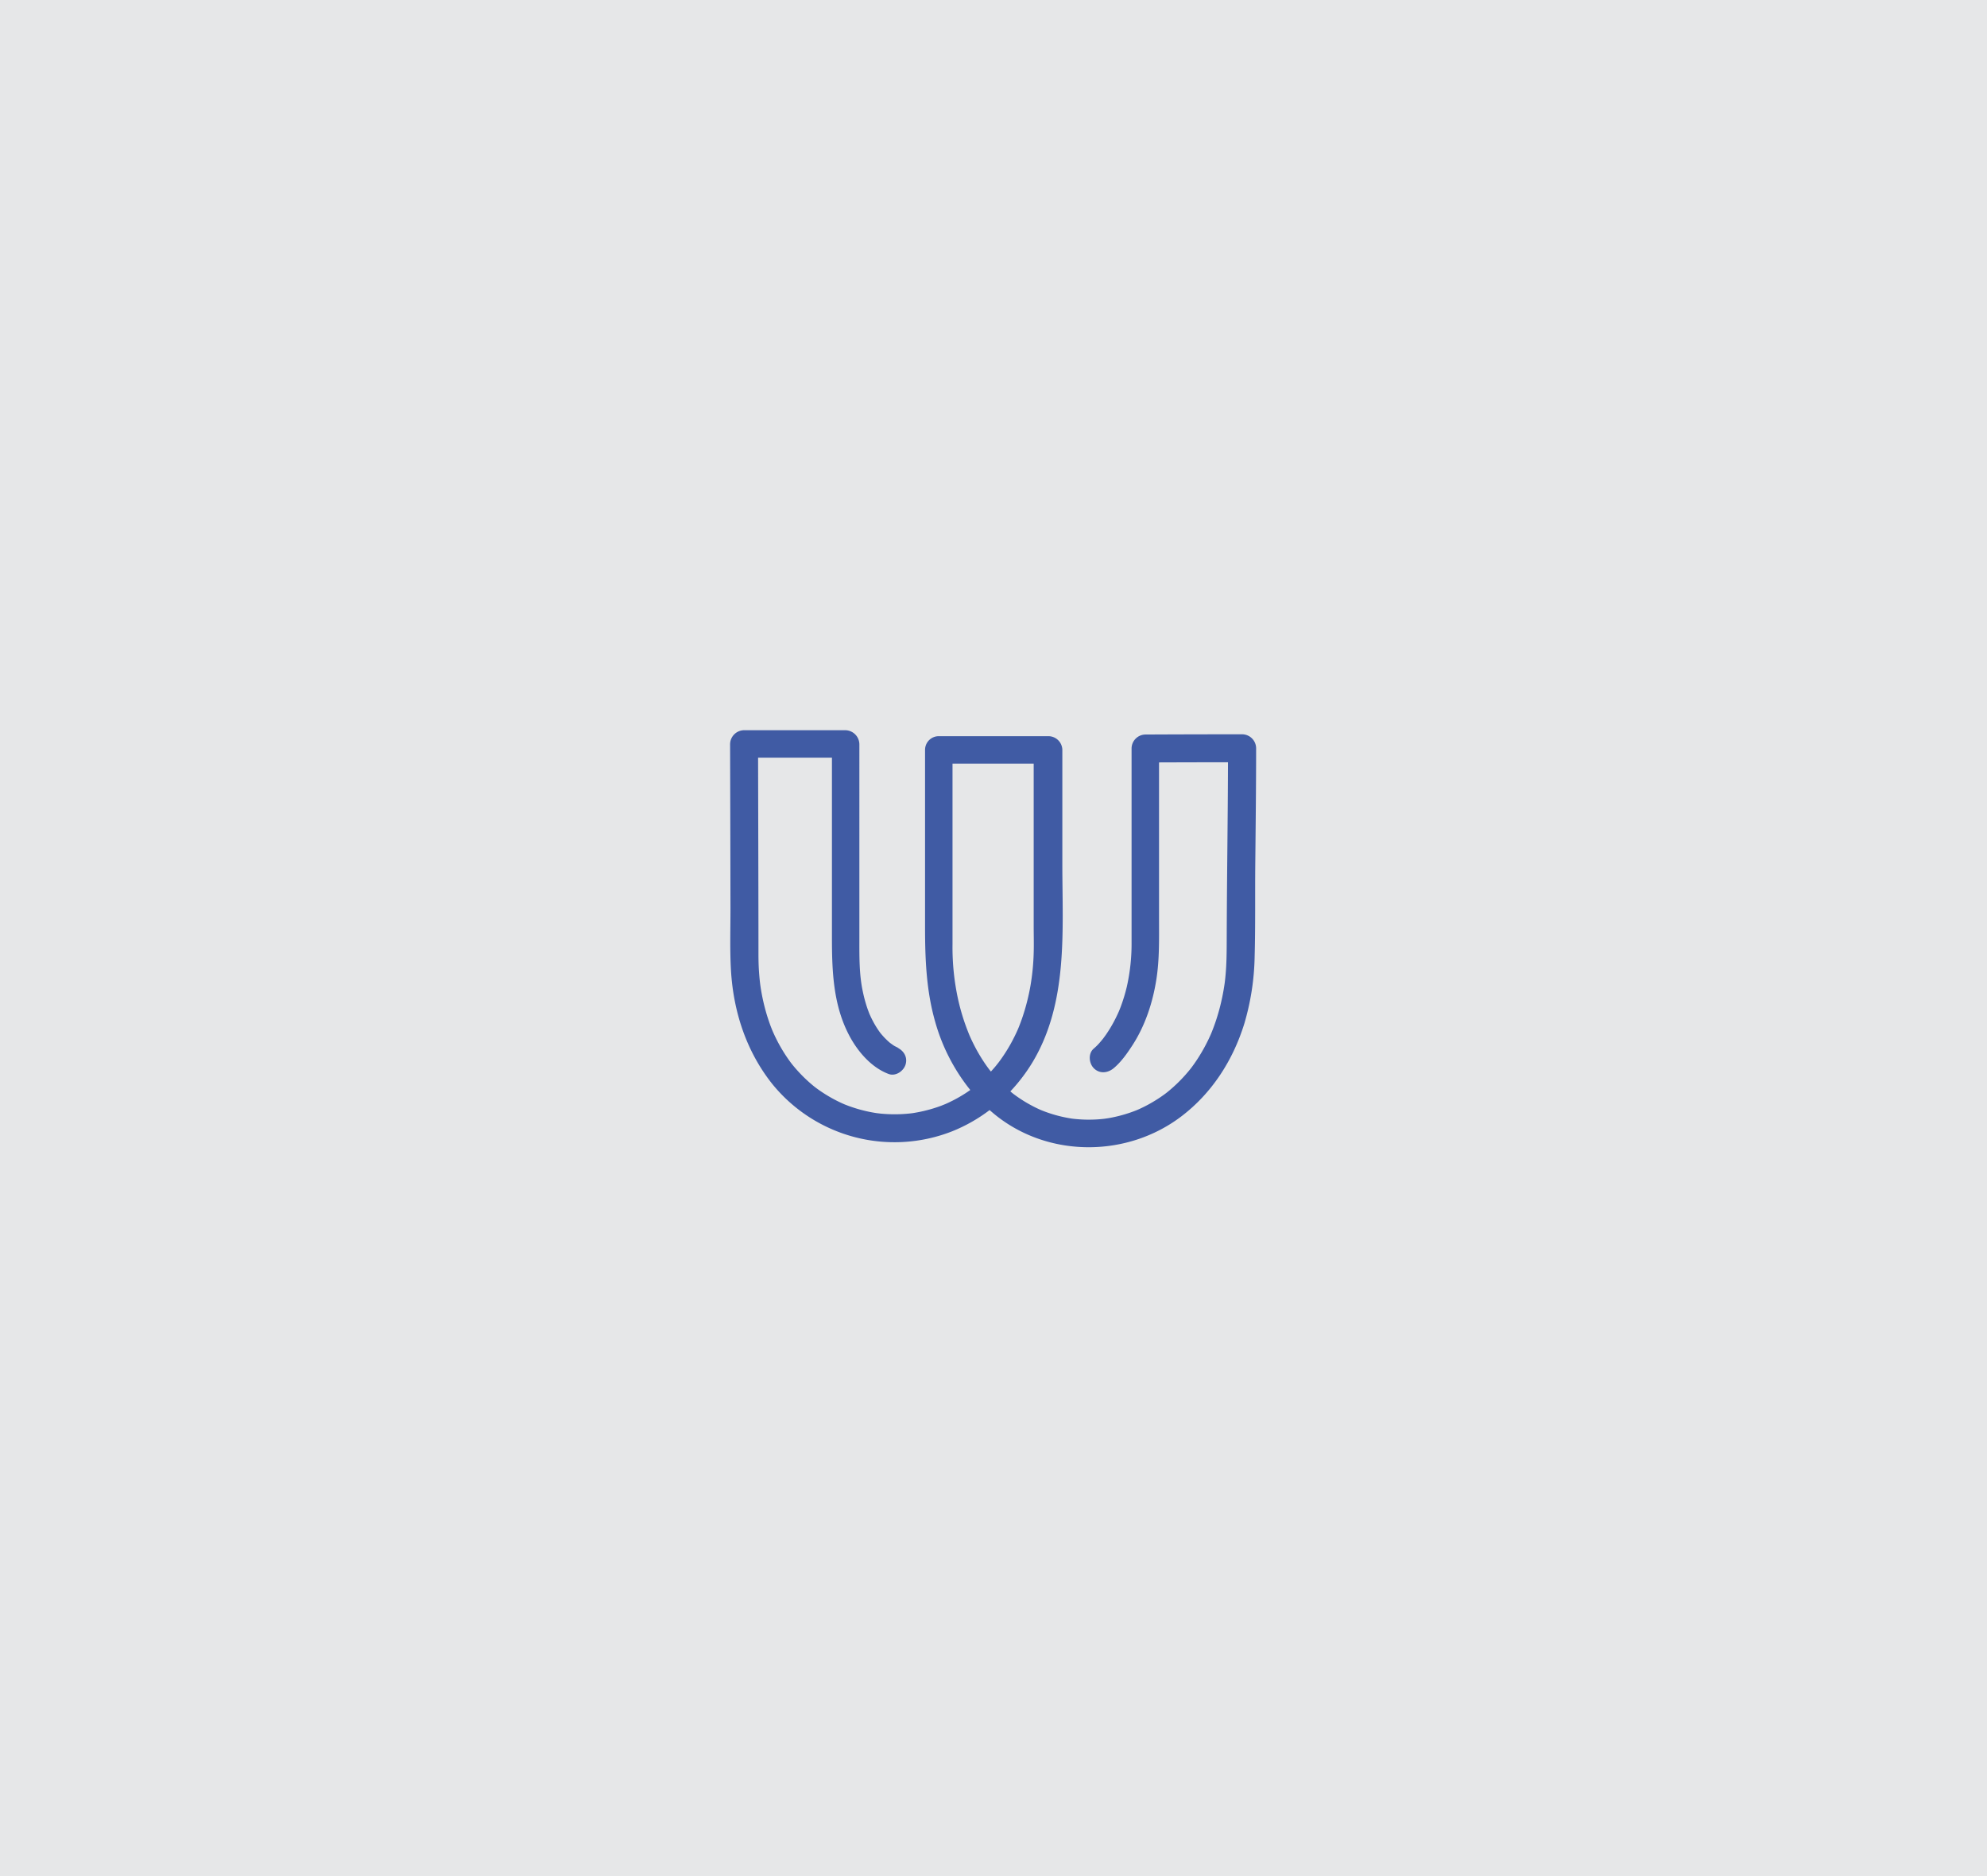
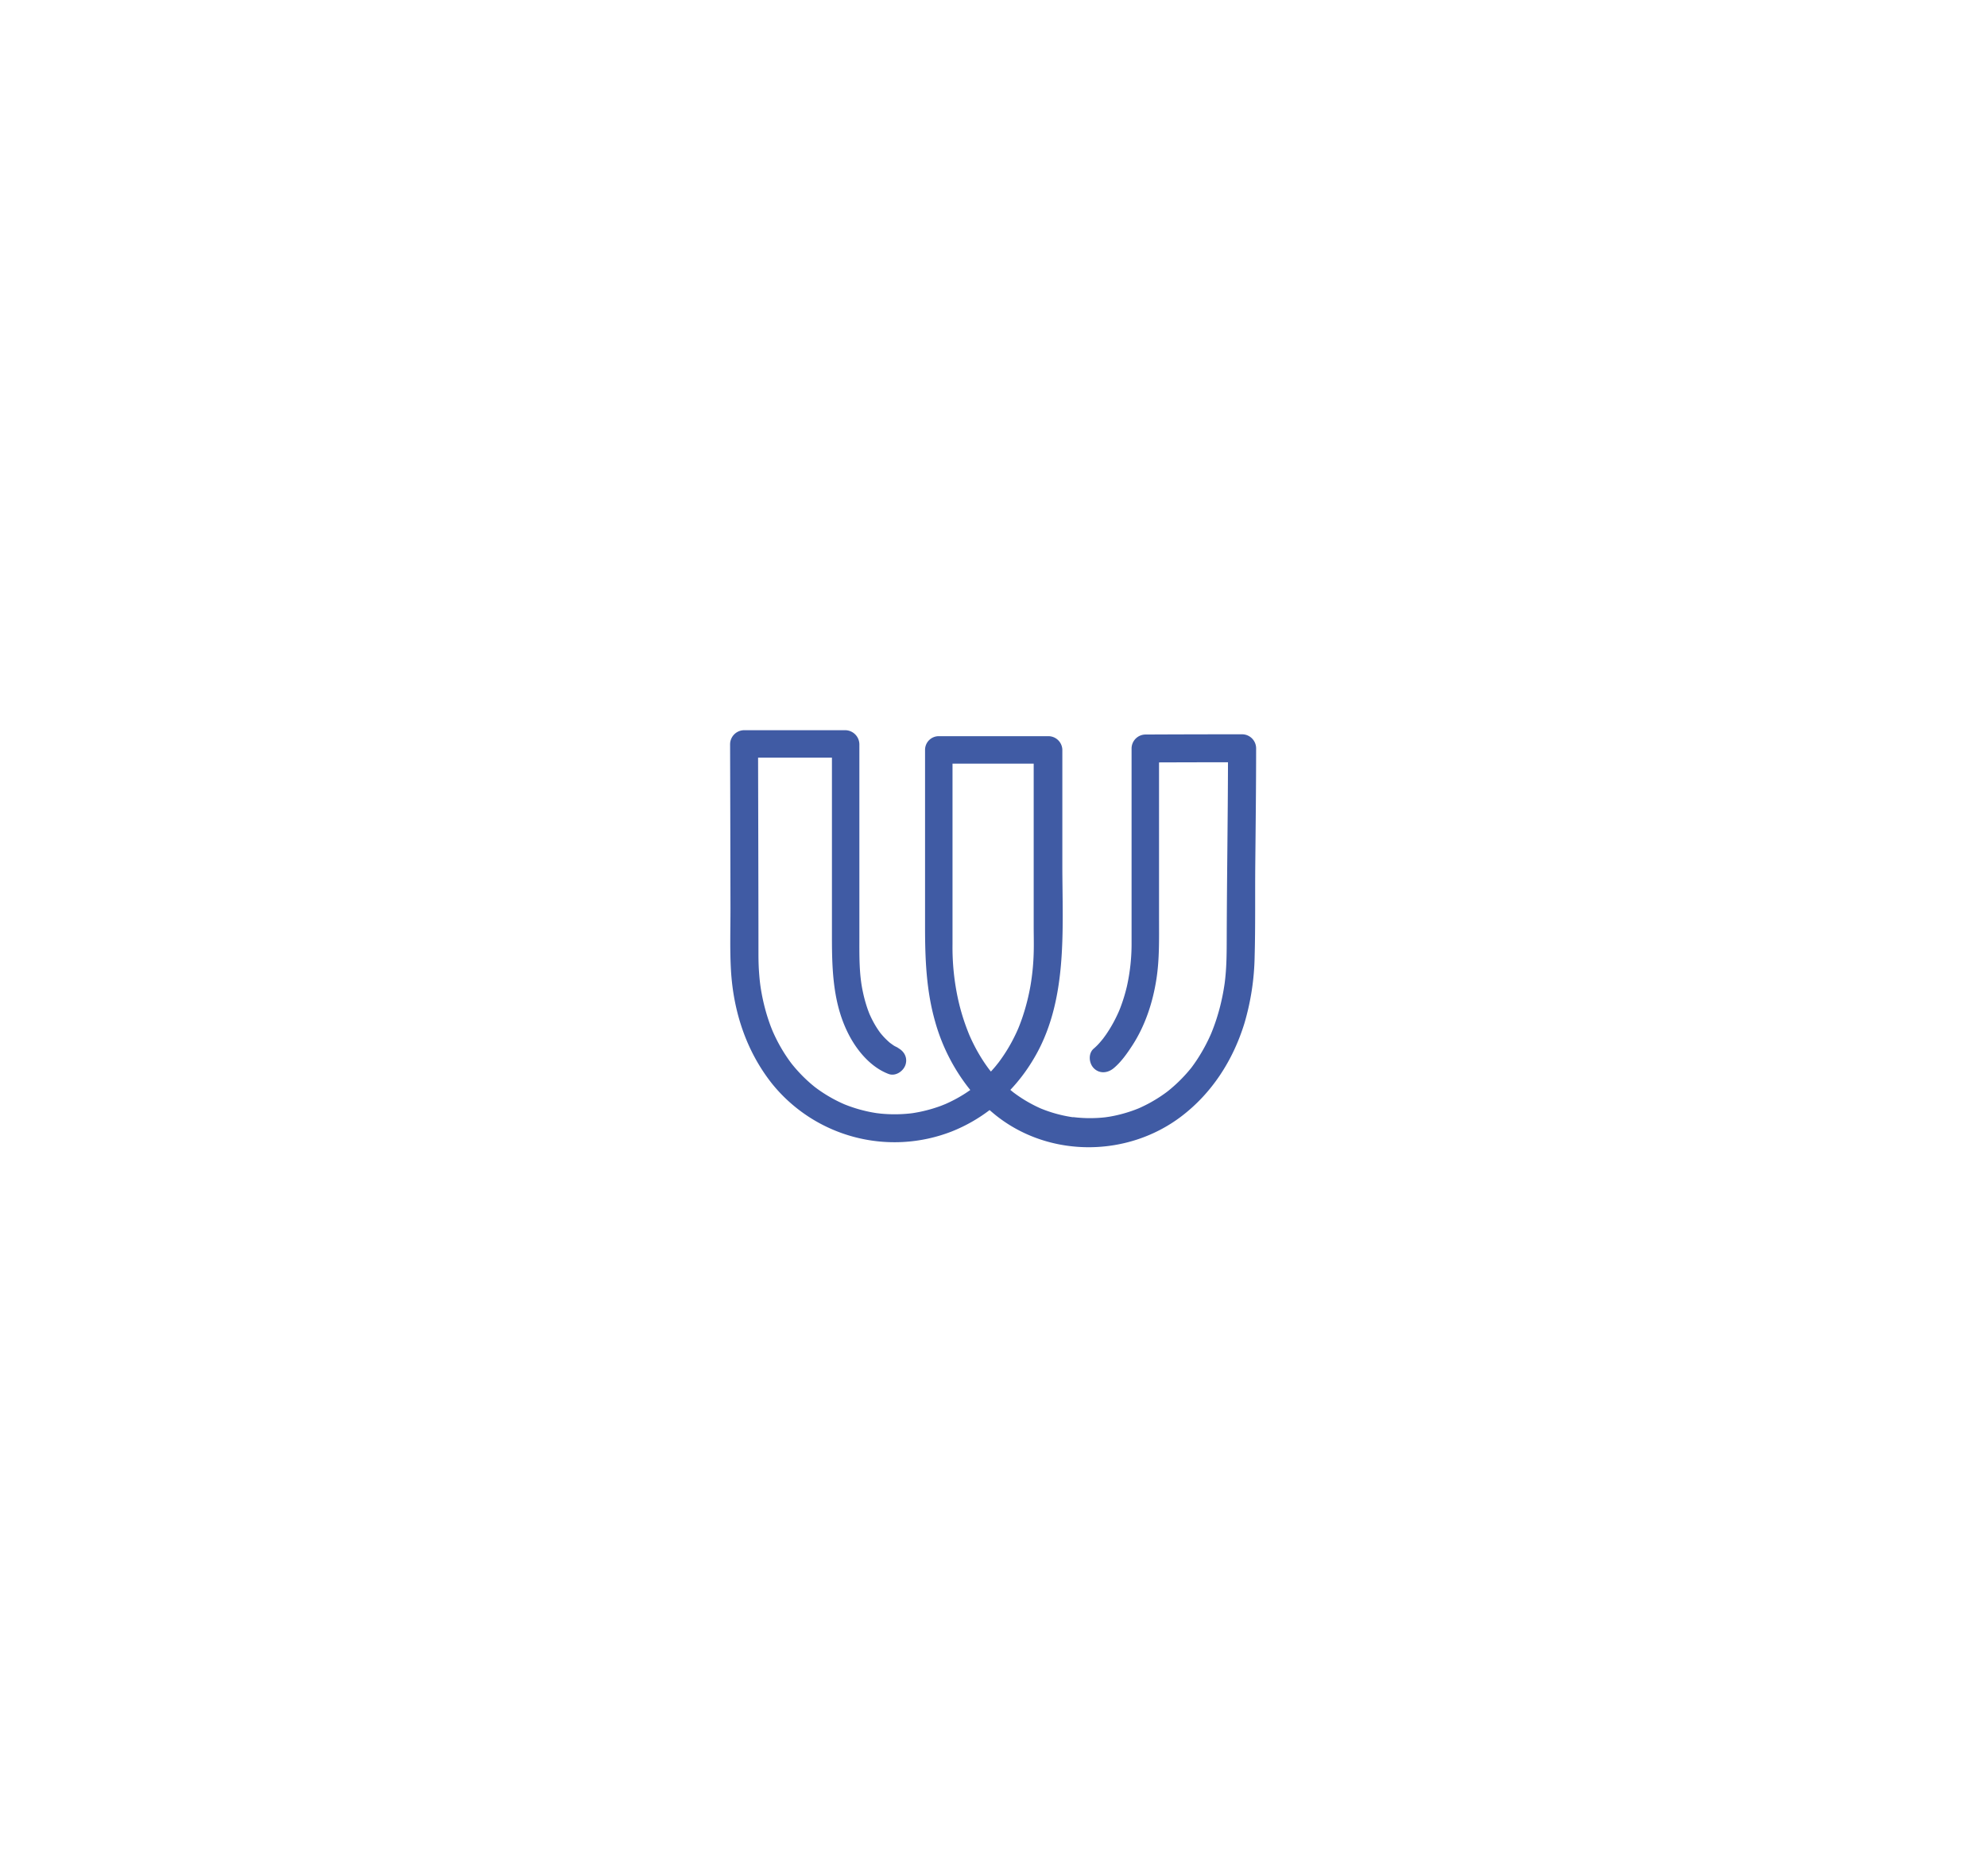
<svg xmlns="http://www.w3.org/2000/svg" width="860" height="812" viewBox="0 0 860 812">
  <g id="Group_14870" data-name="Group 14870" transform="translate(-100 -5990)">
-     <rect id="Rectangle_507" data-name="Rectangle 507" width="860" height="812" transform="translate(100 5990)" fill="#e6e7e8" />
-     <path id="Path_16129" data-name="Path 16129" d="M174.921,125.679c1.018-1.159,2.014-2.342,2.958-3.571,17.728-23.064,17.32-56.278-.176-79.345-10.1-13.319-24.29-22.4-40.187-27.325a108.514,108.514,0,0,0-28.995-4.466c-13.214-.37-26.473-.148-39.694-.275-16.827-.162-33.657-.366-50.488-.37A6.1,6.1,0,0,0,12.3,16.375q0,20.94.1,41.849a6.072,6.072,0,0,0,6.043,6.012h83.723a84.574,84.574,0,0,1,19.3,2.039,72.6,72.6,0,0,1,8.811,2.684c.563.208,1.12.437,1.673.662.074.028.137.06.194.081.331.144.659.292.986.444,1.278.578,2.532,1.211,3.772,1.874a57.885,57.885,0,0,1,5.364,3.279c.3.2,1.507,1.1,1.69,1.226q.692.555,1.363,1.13a25.091,25.091,0,0,1,2.958,2.909c2.1,2.539,6.385,2.162,8.547,0,2.493-2.493,2.1-6.015,0-8.551-2.666-3.226-6.364-5.814-9.829-8.072-8.621-5.621-18.753-8.921-28.871-10.474-8.607-1.324-17.232-1.116-25.906-1.116H24.468c-.032-9.815-.06-19.923-.07-29.847,25.529.07,51.055.482,76.584.549,5.339.014,10.65.035,15.968.546.585.056,1.162.113,1.743.18.077.007.9.109,1.106.13.983.137,1.962.292,2.941.458,2.342.394,4.666.891,6.977,1.462a86.326,86.326,0,0,1,11.738,3.821c.176.077.754.32.873.373.447.2.891.4,1.335.609.877.4,1.743.838,2.6,1.278,1.821.926,3.592,1.948,5.328,3.022,1.557.965,3.067,2,4.543,3.085.1.074.416.313.606.458l.655.518c.8.648,1.585,1.321,2.356,2a65.288,65.288,0,0,1,7.417,7.773l.356.451c.166.218.328.437.49.655.493.669.968,1.352,1.437,2.043,1,1.479,1.923,3.008,2.8,4.564.792,1.423,1.518,2.881,2.2,4.36.109.236.211.475.313.711.074.166.148.349.187.44.352.87.676,1.75.986,2.634a60.553,60.553,0,0,1,2.486,9.625c.049.3.211,1.433.261,1.764.067.574.123,1.148.176,1.726.148,1.7.208,3.413.211,5.121,0,1.574-.074,3.152-.2,4.723-.06.768-.141,1.532-.232,2.293V89.9c-.077.521-.166,1.039-.257,1.557a58.563,58.563,0,0,1-2.543,9.59c-.268.757-.556,1.5-.856,2.247l-.025.067c-.155.359-.32.718-.482,1.078-.733,1.6-1.553,3.163-2.426,4.691-.814,1.433-1.7,2.821-2.634,4.18-.472.69-.965,1.363-1.465,2.032l0,0-.077.1c-.338.426-.687.845-1.035,1.261a74.727,74.727,0,0,0-12.59-9.583C128.384,91.6,97.5,94.2,68.6,94.2H18.946a6.055,6.055,0,0,0-5.825,6.205V147.56a5.927,5.927,0,0,0,5.825,6.061H95.812c13.777,0,27.456-.546,40.81-4.36a82.742,82.742,0,0,0,29.611-15.217c.535.754,1.046,1.518,1.55,2.293a61.547,61.547,0,0,1,4.575,8.572c.085.229.585,1.451.694,1.74.285.757.549,1.525.8,2.3.553,1.659,1.018,3.349,1.426,5.05.377,1.564.676,3.145.933,4.73.018.113.046.324.074.511.025.222.056.444.081.666.106.926.18,1.859.243,2.789a62.549,62.549,0,0,1-.144,9.981c-.028.31-.183,1.56-.211,1.828-.085.571-.18,1.145-.282,1.715-.3,1.712-.69,3.406-1.134,5.082-.409,1.557-.895,3.092-1.426,4.61-.264.764-.553,1.518-.849,2.268-.035.092-.109.271-.176.437-.162.366-.324.733-.49,1.1a61.772,61.772,0,0,1-5.015,8.9c-.461.69-.944,1.363-1.433,2.032-.07.092-.239.313-.366.486-.158.2-.317.4-.479.6-1.148,1.423-2.374,2.786-3.645,4.1-1.19,1.236-2.448,2.412-3.737,3.55-.652.578-1.324,1.134-2,1.687-.081.067-.3.236-.475.373-.366.278-.736.553-1.106.824a68.688,68.688,0,0,1-9.787,5.878c-.849.423-1.712.821-2.574,1.208-.1.049-.49.215-.722.313-.317.13-.634.257-.951.384-2,.8-4.043,1.483-6.1,2.11a86.629,86.629,0,0,1-12.4,2.726c-.155.018-.983.13-1.085.141-.556.067-1.116.127-1.676.183-1.138.116-2.279.2-3.42.282-2.5.173-5.008.229-7.515.232q-6.17,0-12.337.007c-10.312.014-20.754.035-31.065.056-13.819.028-27.635.063-41.585.1V193.92h77.831c14.689,0,29.456-.549,42.691-7.646,6.8-3.649,13.545-9.456,16.344-16.859,1.169-3.085-1.268-6.593-4.223-7.406-3.4-.933-6.272,1.159-7.438,4.24,1.032-2.722.011-.137-.539.761-.243.4-1.116,1.574-1.247,1.778-.652.771-1.349,1.5-2.071,2.212-.5.486-1.021.951-1.553,1.409-.2.176-.416.345-.623.514-.106.085-.211.166-.275.211a39.948,39.948,0,0,1-4.9,3.05c-.891.475-1.8.909-2.722,1.324l-.2.1c-.085.035-.19.074-.335.134-.521.208-1.053.4-1.581.6a59.437,59.437,0,0,1-7.818,2.187c-7.656,1.676-15.781,1.518-23.853,1.518H16.632a6.179,6.179,0,0,0-6.1,6.086v43.825A6.124,6.124,0,0,0,16.608,238q19.6-.058,39.211-.1,15.858-.032,31.727-.063c8.91-.014,17.9.3,26.8-.211,17.841-1.025,35-6.589,49.086-17.728a68.134,68.134,0,0,0,20.69-77.975A69.544,69.544,0,0,0,174.921,125.679Zm-24.342,4.656c-1.669.983-3.384,1.881-5.124,2.733-.895.437-1.8.845-2.712,1.25l-.261.116-.155.063c-.634.261-1.268.507-1.905.754a92.274,92.274,0,0,1-12.9,3.951,105.13,105.13,0,0,1-24.268,2.532H25V106.6h70.46c3.807,0,7.621-.12,11.428,0a100.185,100.185,0,0,1,14.01,1.356,93.311,93.311,0,0,1,13.291,3.321c1.775.585,3.525,1.236,5.254,1.94.067.032.8.342.93.4.454.2.905.409,1.352.62,1.035.482,2.057,1,3.067,1.528a70.942,70.942,0,0,1,9.519,6.019c.148.127,1.366,1.085,1.613,1.289.683.571,1.352,1.159,2.014,1.757.1.092.2.194.306.289-.366.3-.7.567-.733.6q-.9.681-1.824,1.335C154.04,128.226,152.325,129.31,150.578,130.335Z" transform="translate(653.995 6295.464) rotate(90)" fill="#405ba4" />
+     <path id="Path_16129" data-name="Path 16129" d="M174.921,125.679c1.018-1.159,2.014-2.342,2.958-3.571,17.728-23.064,17.32-56.278-.176-79.345-10.1-13.319-24.29-22.4-40.187-27.325a108.514,108.514,0,0,0-28.995-4.466c-13.214-.37-26.473-.148-39.694-.275-16.827-.162-33.657-.366-50.488-.37A6.1,6.1,0,0,0,12.3,16.375q0,20.94.1,41.849a6.072,6.072,0,0,0,6.043,6.012h83.723a84.574,84.574,0,0,1,19.3,2.039,72.6,72.6,0,0,1,8.811,2.684c.563.208,1.12.437,1.673.662.074.028.137.06.194.081.331.144.659.292.986.444,1.278.578,2.532,1.211,3.772,1.874a57.885,57.885,0,0,1,5.364,3.279c.3.2,1.507,1.1,1.69,1.226q.692.555,1.363,1.13a25.091,25.091,0,0,1,2.958,2.909c2.1,2.539,6.385,2.162,8.547,0,2.493-2.493,2.1-6.015,0-8.551-2.666-3.226-6.364-5.814-9.829-8.072-8.621-5.621-18.753-8.921-28.871-10.474-8.607-1.324-17.232-1.116-25.906-1.116H24.468c-.032-9.815-.06-19.923-.07-29.847,25.529.07,51.055.482,76.584.549,5.339.014,10.65.035,15.968.546.585.056,1.162.113,1.743.18.077.007.9.109,1.106.13.983.137,1.962.292,2.941.458,2.342.394,4.666.891,6.977,1.462a86.326,86.326,0,0,1,11.738,3.821c.176.077.754.32.873.373.447.2.891.4,1.335.609.877.4,1.743.838,2.6,1.278,1.821.926,3.592,1.948,5.328,3.022,1.557.965,3.067,2,4.543,3.085.1.074.416.313.606.458c.8.648,1.585,1.321,2.356,2a65.288,65.288,0,0,1,7.417,7.773l.356.451c.166.218.328.437.49.655.493.669.968,1.352,1.437,2.043,1,1.479,1.923,3.008,2.8,4.564.792,1.423,1.518,2.881,2.2,4.36.109.236.211.475.313.711.074.166.148.349.187.44.352.87.676,1.75.986,2.634a60.553,60.553,0,0,1,2.486,9.625c.049.3.211,1.433.261,1.764.067.574.123,1.148.176,1.726.148,1.7.208,3.413.211,5.121,0,1.574-.074,3.152-.2,4.723-.06.768-.141,1.532-.232,2.293V89.9c-.077.521-.166,1.039-.257,1.557a58.563,58.563,0,0,1-2.543,9.59c-.268.757-.556,1.5-.856,2.247l-.025.067c-.155.359-.32.718-.482,1.078-.733,1.6-1.553,3.163-2.426,4.691-.814,1.433-1.7,2.821-2.634,4.18-.472.69-.965,1.363-1.465,2.032l0,0-.077.1c-.338.426-.687.845-1.035,1.261a74.727,74.727,0,0,0-12.59-9.583C128.384,91.6,97.5,94.2,68.6,94.2H18.946a6.055,6.055,0,0,0-5.825,6.205V147.56a5.927,5.927,0,0,0,5.825,6.061H95.812c13.777,0,27.456-.546,40.81-4.36a82.742,82.742,0,0,0,29.611-15.217c.535.754,1.046,1.518,1.55,2.293a61.547,61.547,0,0,1,4.575,8.572c.085.229.585,1.451.694,1.74.285.757.549,1.525.8,2.3.553,1.659,1.018,3.349,1.426,5.05.377,1.564.676,3.145.933,4.73.018.113.046.324.074.511.025.222.056.444.081.666.106.926.18,1.859.243,2.789a62.549,62.549,0,0,1-.144,9.981c-.028.31-.183,1.56-.211,1.828-.085.571-.18,1.145-.282,1.715-.3,1.712-.69,3.406-1.134,5.082-.409,1.557-.895,3.092-1.426,4.61-.264.764-.553,1.518-.849,2.268-.035.092-.109.271-.176.437-.162.366-.324.733-.49,1.1a61.772,61.772,0,0,1-5.015,8.9c-.461.69-.944,1.363-1.433,2.032-.07.092-.239.313-.366.486-.158.2-.317.4-.479.6-1.148,1.423-2.374,2.786-3.645,4.1-1.19,1.236-2.448,2.412-3.737,3.55-.652.578-1.324,1.134-2,1.687-.081.067-.3.236-.475.373-.366.278-.736.553-1.106.824a68.688,68.688,0,0,1-9.787,5.878c-.849.423-1.712.821-2.574,1.208-.1.049-.49.215-.722.313-.317.13-.634.257-.951.384-2,.8-4.043,1.483-6.1,2.11a86.629,86.629,0,0,1-12.4,2.726c-.155.018-.983.13-1.085.141-.556.067-1.116.127-1.676.183-1.138.116-2.279.2-3.42.282-2.5.173-5.008.229-7.515.232q-6.17,0-12.337.007c-10.312.014-20.754.035-31.065.056-13.819.028-27.635.063-41.585.1V193.92h77.831c14.689,0,29.456-.549,42.691-7.646,6.8-3.649,13.545-9.456,16.344-16.859,1.169-3.085-1.268-6.593-4.223-7.406-3.4-.933-6.272,1.159-7.438,4.24,1.032-2.722.011-.137-.539.761-.243.4-1.116,1.574-1.247,1.778-.652.771-1.349,1.5-2.071,2.212-.5.486-1.021.951-1.553,1.409-.2.176-.416.345-.623.514-.106.085-.211.166-.275.211a39.948,39.948,0,0,1-4.9,3.05c-.891.475-1.8.909-2.722,1.324l-.2.1c-.085.035-.19.074-.335.134-.521.208-1.053.4-1.581.6a59.437,59.437,0,0,1-7.818,2.187c-7.656,1.676-15.781,1.518-23.853,1.518H16.632a6.179,6.179,0,0,0-6.1,6.086v43.825A6.124,6.124,0,0,0,16.608,238q19.6-.058,39.211-.1,15.858-.032,31.727-.063c8.91-.014,17.9.3,26.8-.211,17.841-1.025,35-6.589,49.086-17.728a68.134,68.134,0,0,0,20.69-77.975A69.544,69.544,0,0,0,174.921,125.679Zm-24.342,4.656c-1.669.983-3.384,1.881-5.124,2.733-.895.437-1.8.845-2.712,1.25l-.261.116-.155.063c-.634.261-1.268.507-1.905.754a92.274,92.274,0,0,1-12.9,3.951,105.13,105.13,0,0,1-24.268,2.532H25V106.6h70.46c3.807,0,7.621-.12,11.428,0a100.185,100.185,0,0,1,14.01,1.356,93.311,93.311,0,0,1,13.291,3.321c1.775.585,3.525,1.236,5.254,1.94.067.032.8.342.93.4.454.2.905.409,1.352.62,1.035.482,2.057,1,3.067,1.528a70.942,70.942,0,0,1,9.519,6.019c.148.127,1.366,1.085,1.613,1.289.683.571,1.352,1.159,2.014,1.757.1.092.2.194.306.289-.366.3-.7.567-.733.6q-.9.681-1.824,1.335C154.04,128.226,152.325,129.31,150.578,130.335Z" transform="translate(653.995 6295.464) rotate(90)" fill="#405ba4" />
  </g>
</svg>